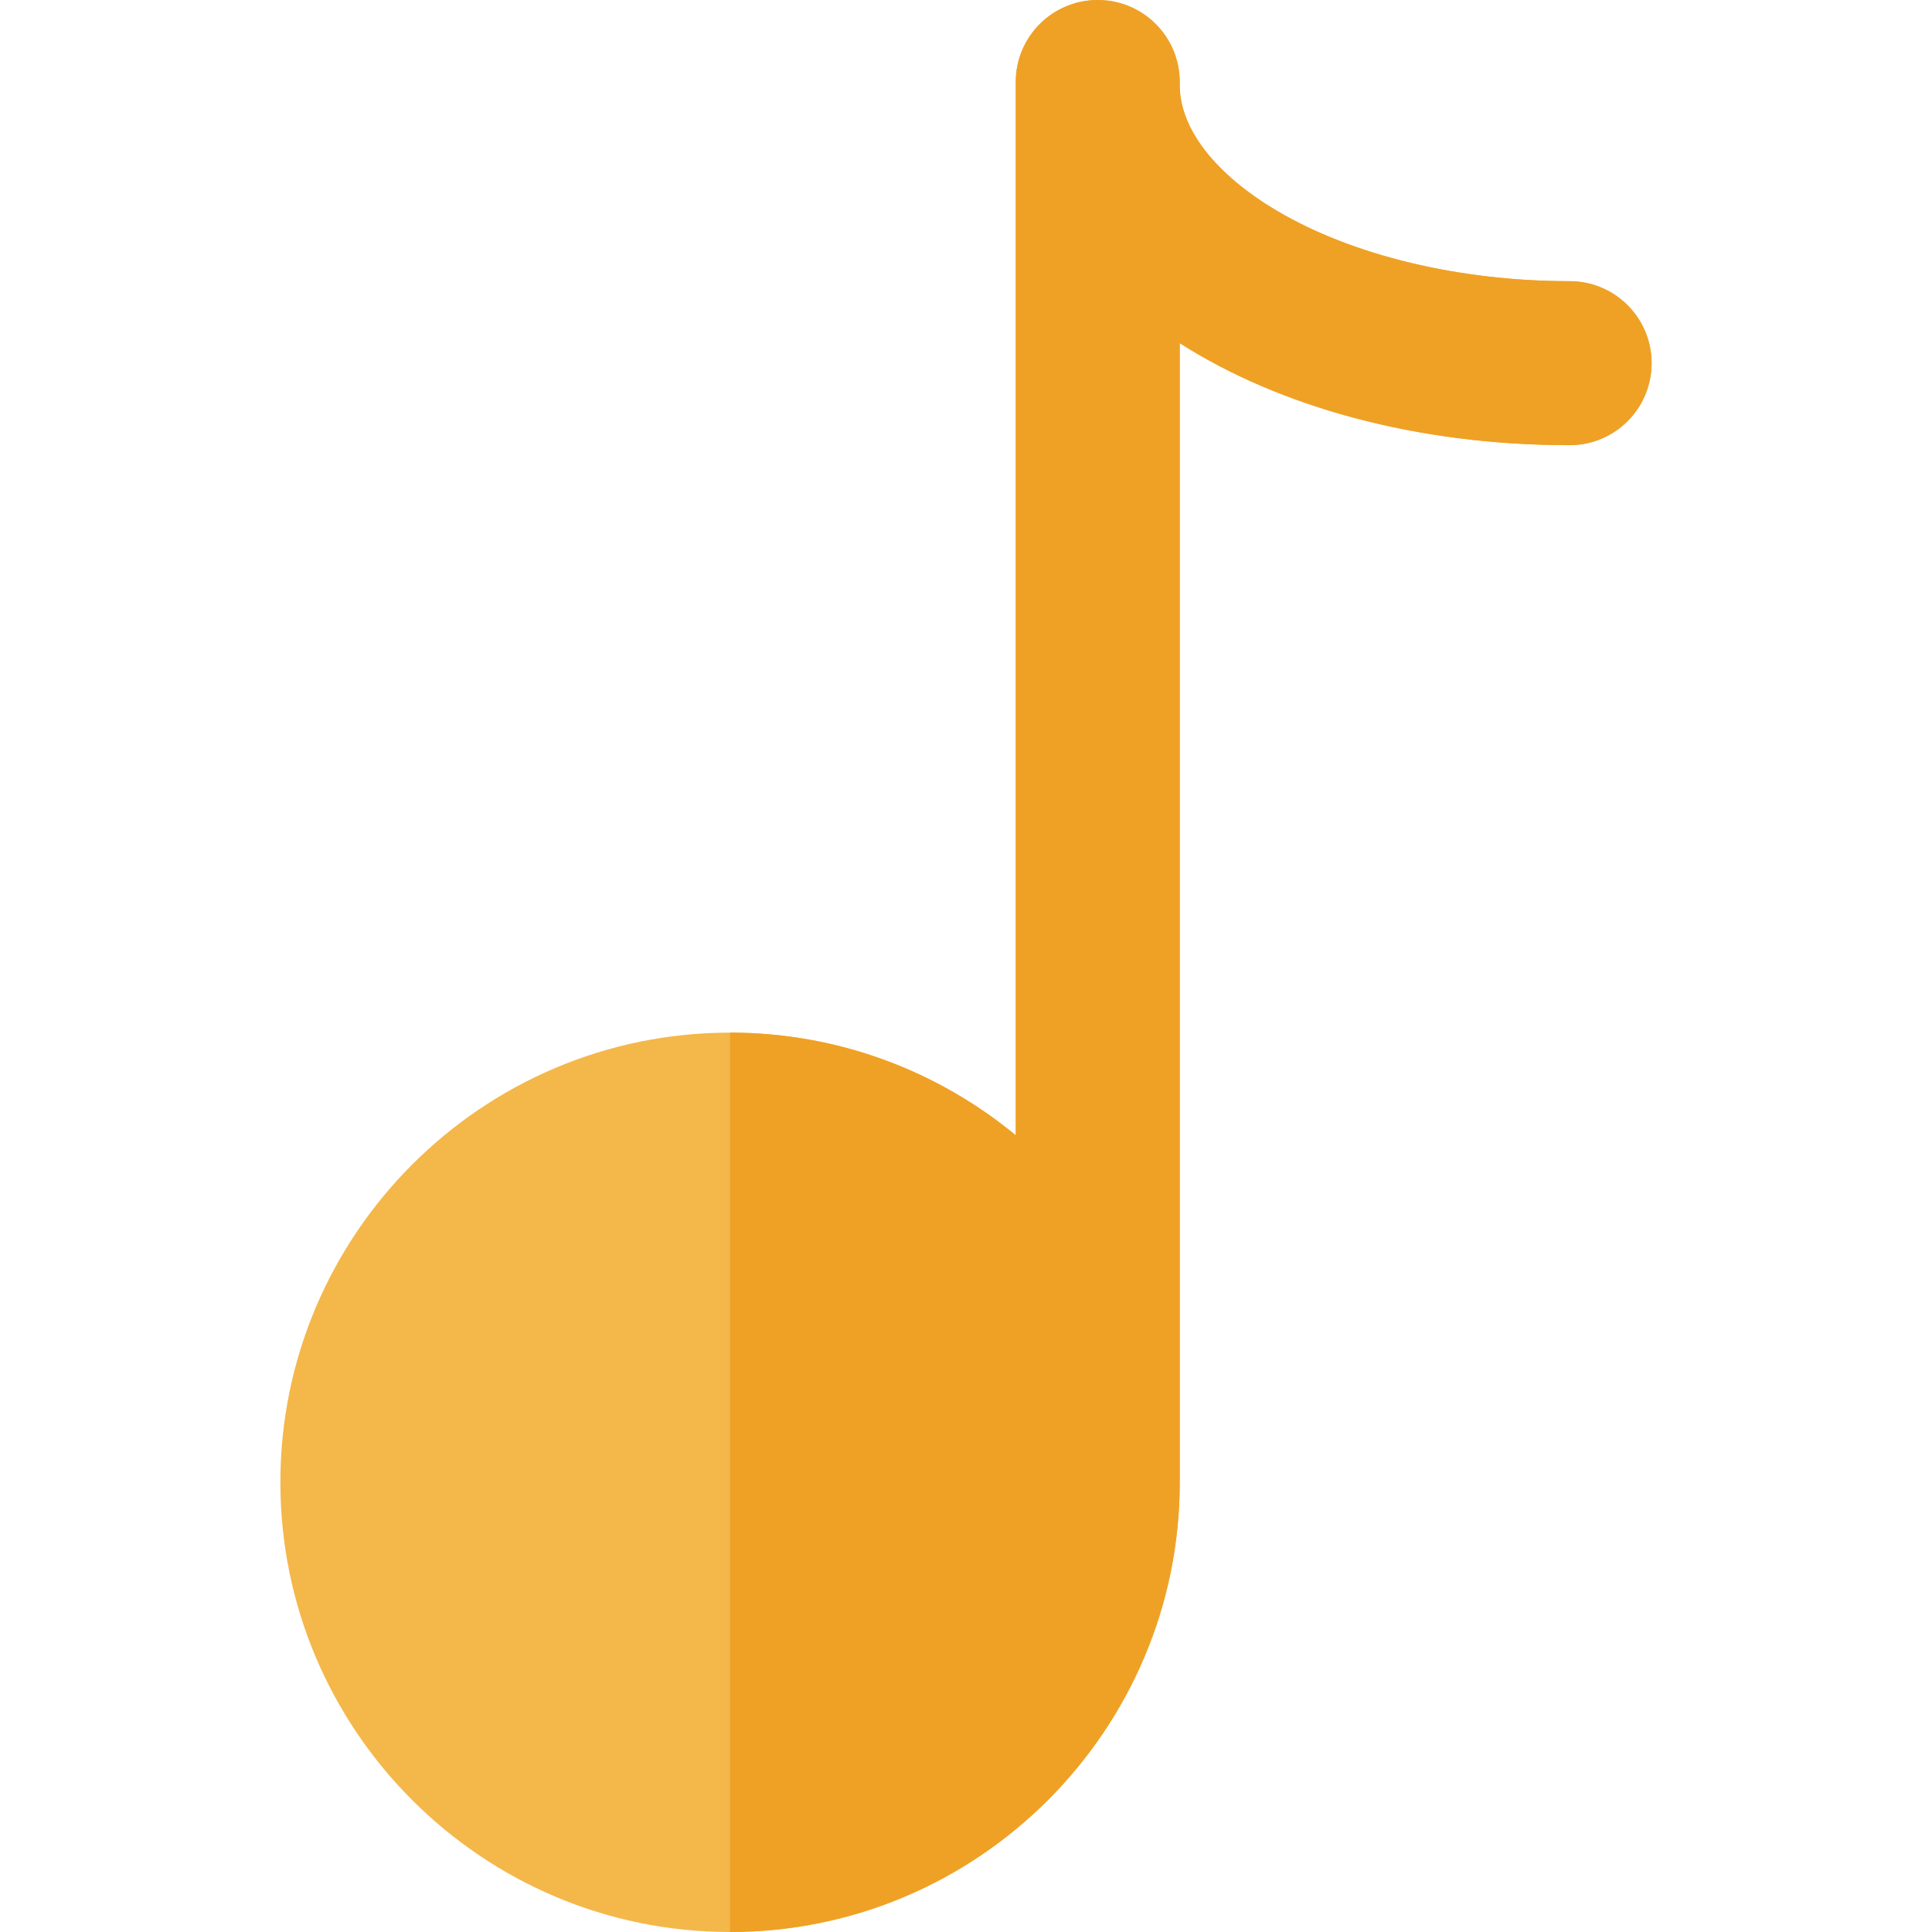
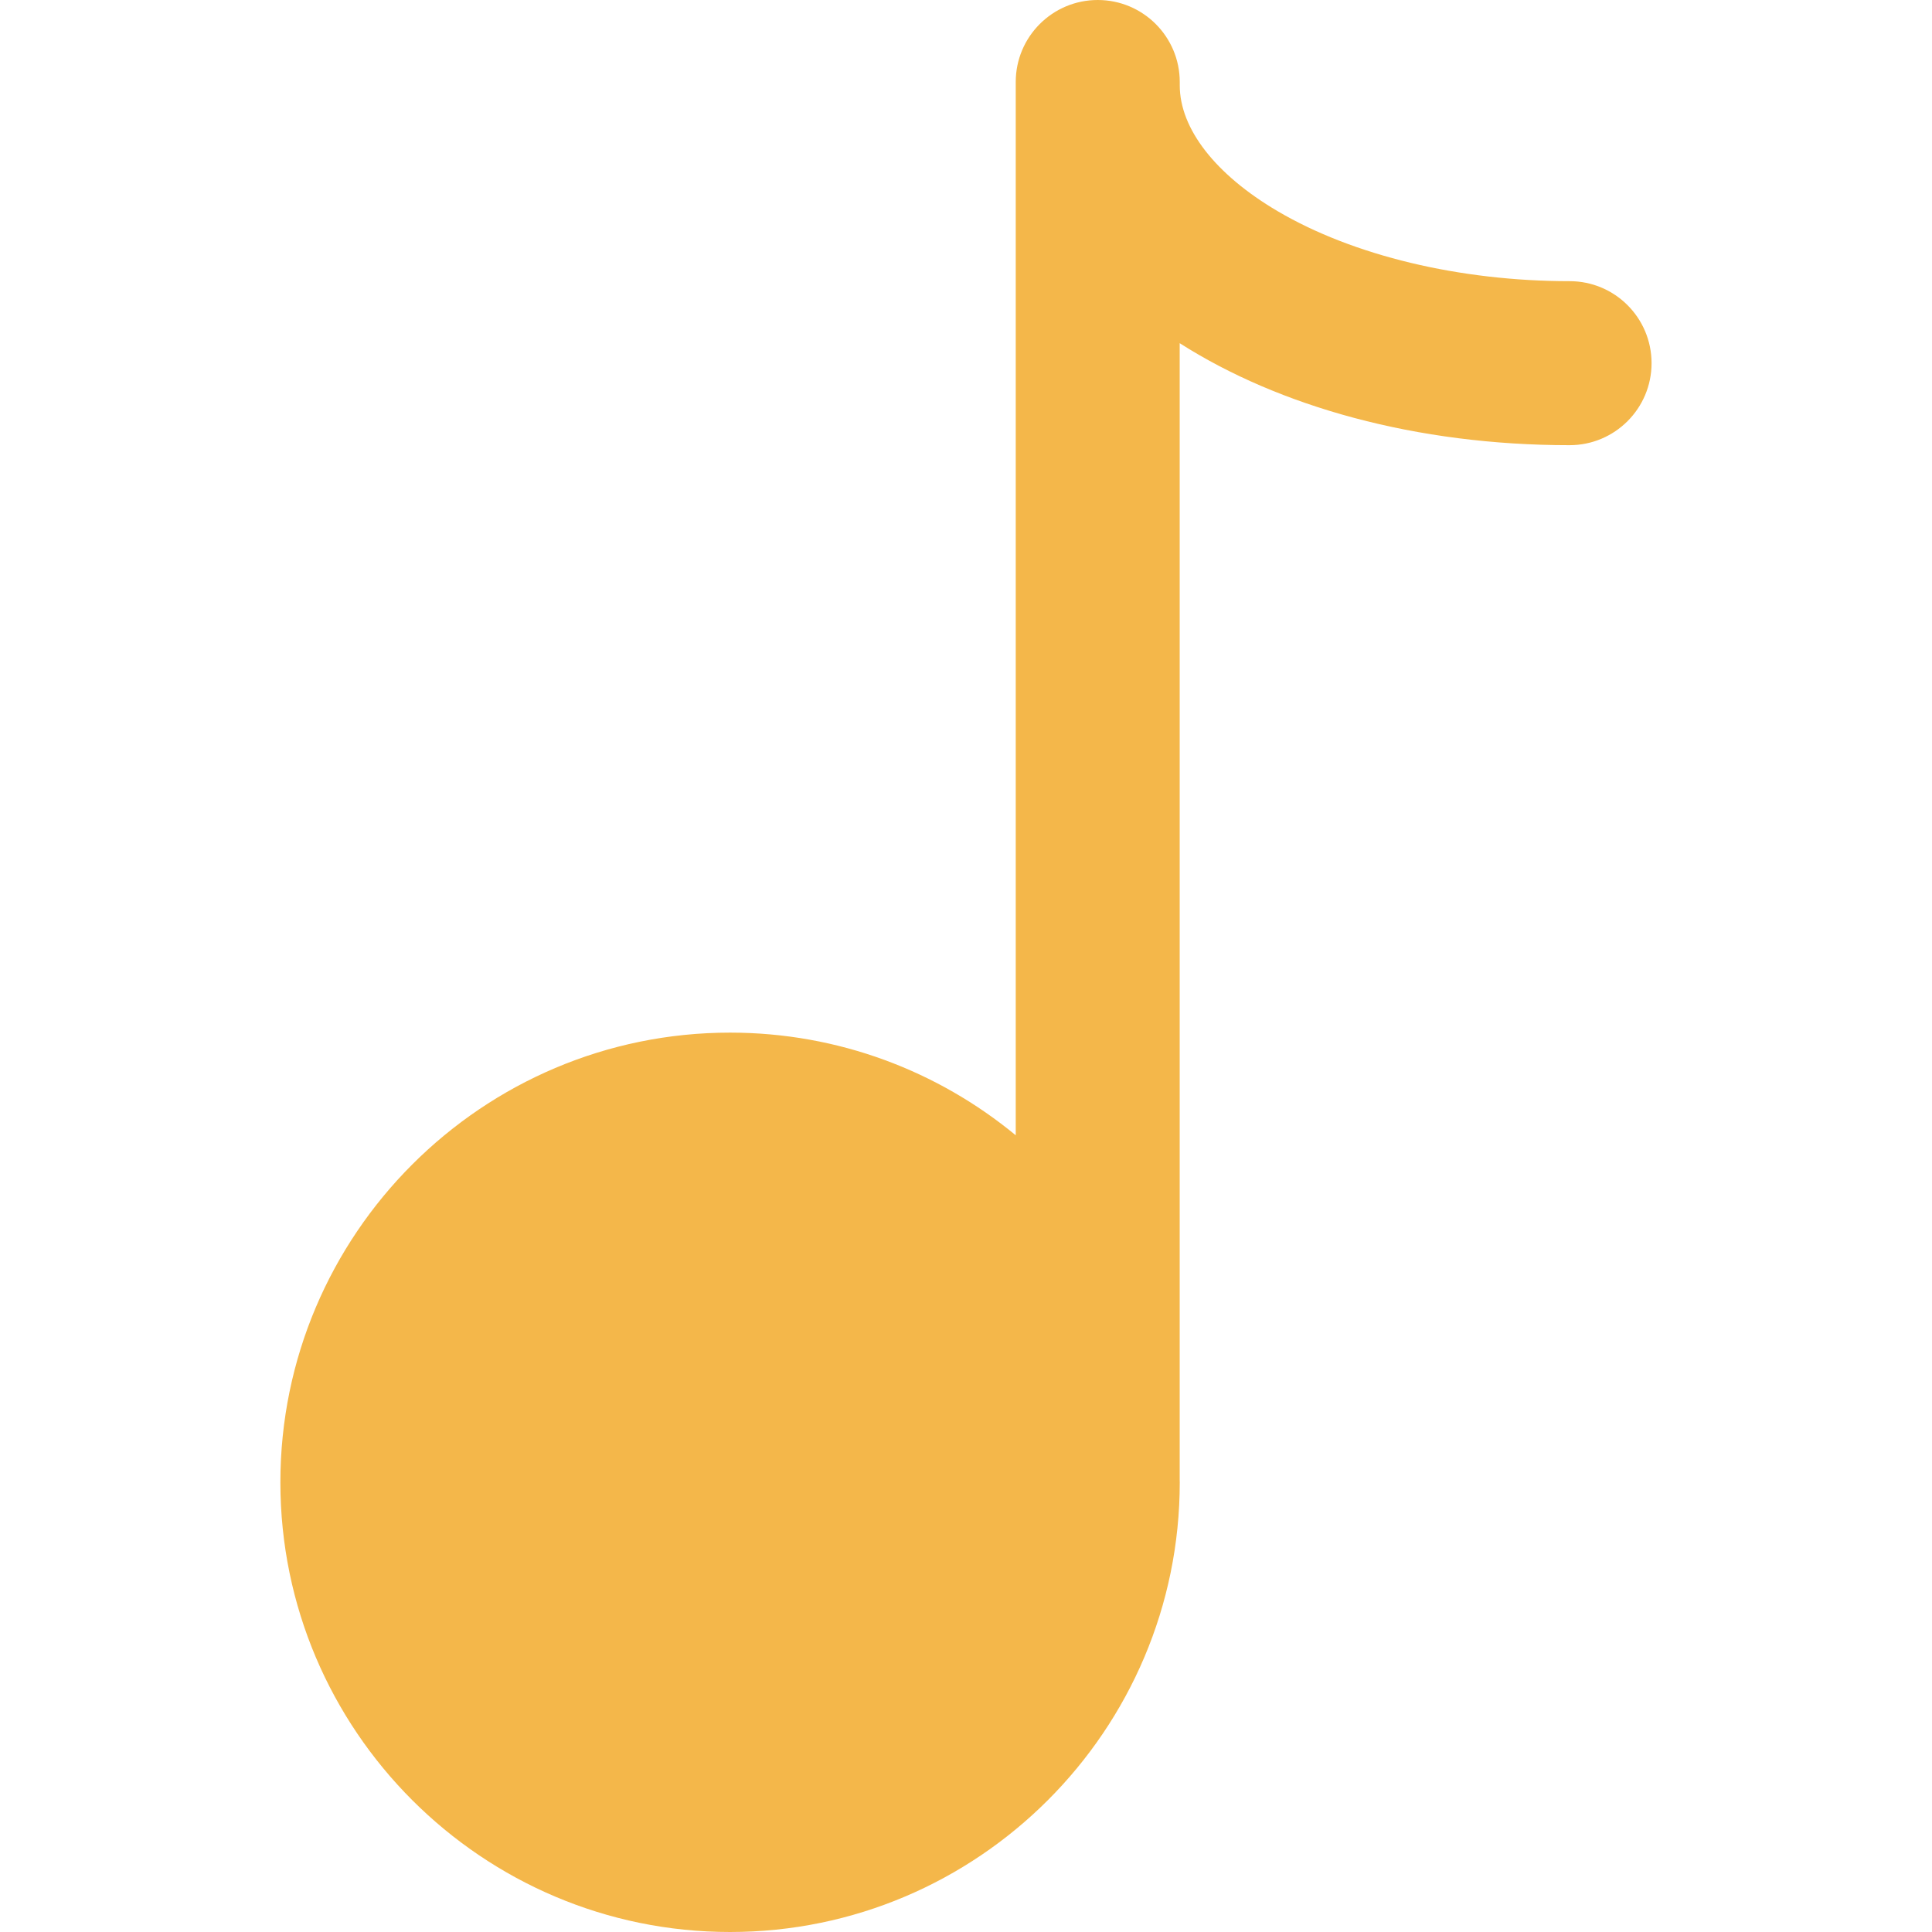
<svg xmlns="http://www.w3.org/2000/svg" version="1.1" id="Layer_1" x="0px" y="0px" viewBox="0 0 512 512" style="enable-background:new 0 0 512 512;" xml:space="preserve">
-   <path style="fill:#F4B74A;" d="M415.964,74.514c-29.154,0-57.365-6.765-77.397-18.56c-16.472-9.699-25.92-21.849-25.92-33.334  v-0.887C312.647,9.731,302.916,0,290.914,0c-12.002,0-21.733,9.731-21.733,21.733V300.86c-20.6-16.988-46.982-27.204-75.706-27.204  c-65.712,0-119.172,53.46-119.172,119.172S127.763,512,193.475,512s119.172-53.46,119.172-119.172c0-0.217-0.014-0.43-0.016-0.648  c0.001-0.11,0.016-0.216,0.016-0.325V90.947c26.335,16.8,62.645,27.031,103.317,27.031c12.002,0,21.733-9.731,21.733-21.733  S427.968,74.514,415.964,74.514z" />
-   <path style="fill:#EFA125;" d="M415.963,74.514c-29.154,0-57.365-6.765-77.397-18.56c-16.472-9.699-25.92-21.849-25.92-33.334  v-0.887C312.646,9.731,302.915,0,290.913,0C278.91,0,269.18,9.731,269.18,21.733V300.86c-20.6-16.988-46.982-27.204-75.706-27.204  V512c65.712,0,119.172-53.46,119.172-119.172c0-0.217-0.014-0.43-0.016-0.648c0.001-0.11,0.016-0.216,0.016-0.325V90.948  c26.335,16.8,62.645,27.031,103.317,27.031c12.002,0,21.733-9.731,21.733-21.733S427.965,74.514,415.963,74.514z" />
+   <path style="fill:#F4B74A;" d="M415.964,74.514c-29.154,0-57.365-6.765-77.397-18.56c-16.472-9.699-25.92-21.849-25.92-33.334  v-0.887C312.647,9.731,302.916,0,290.914,0c-12.002,0-21.733,9.731-21.733,21.733V300.86c-20.6-16.988-46.982-27.204-75.706-27.204  c-65.712,0-119.172,53.46-119.172,119.172S127.763,512,193.475,512s119.172-53.46,119.172-119.172c0-0.217-0.014-0.43-0.016-0.648  V90.947c26.335,16.8,62.645,27.031,103.317,27.031c12.002,0,21.733-9.731,21.733-21.733  S427.968,74.514,415.964,74.514z" />
  <g>
</g>
  <g>
</g>
  <g>
</g>
  <g>
</g>
  <g>
</g>
  <g>
</g>
  <g>
</g>
  <g>
</g>
  <g>
</g>
  <g>
</g>
  <g>
</g>
  <g>
</g>
  <g>
</g>
  <g>
</g>
  <g>
</g>
</svg>